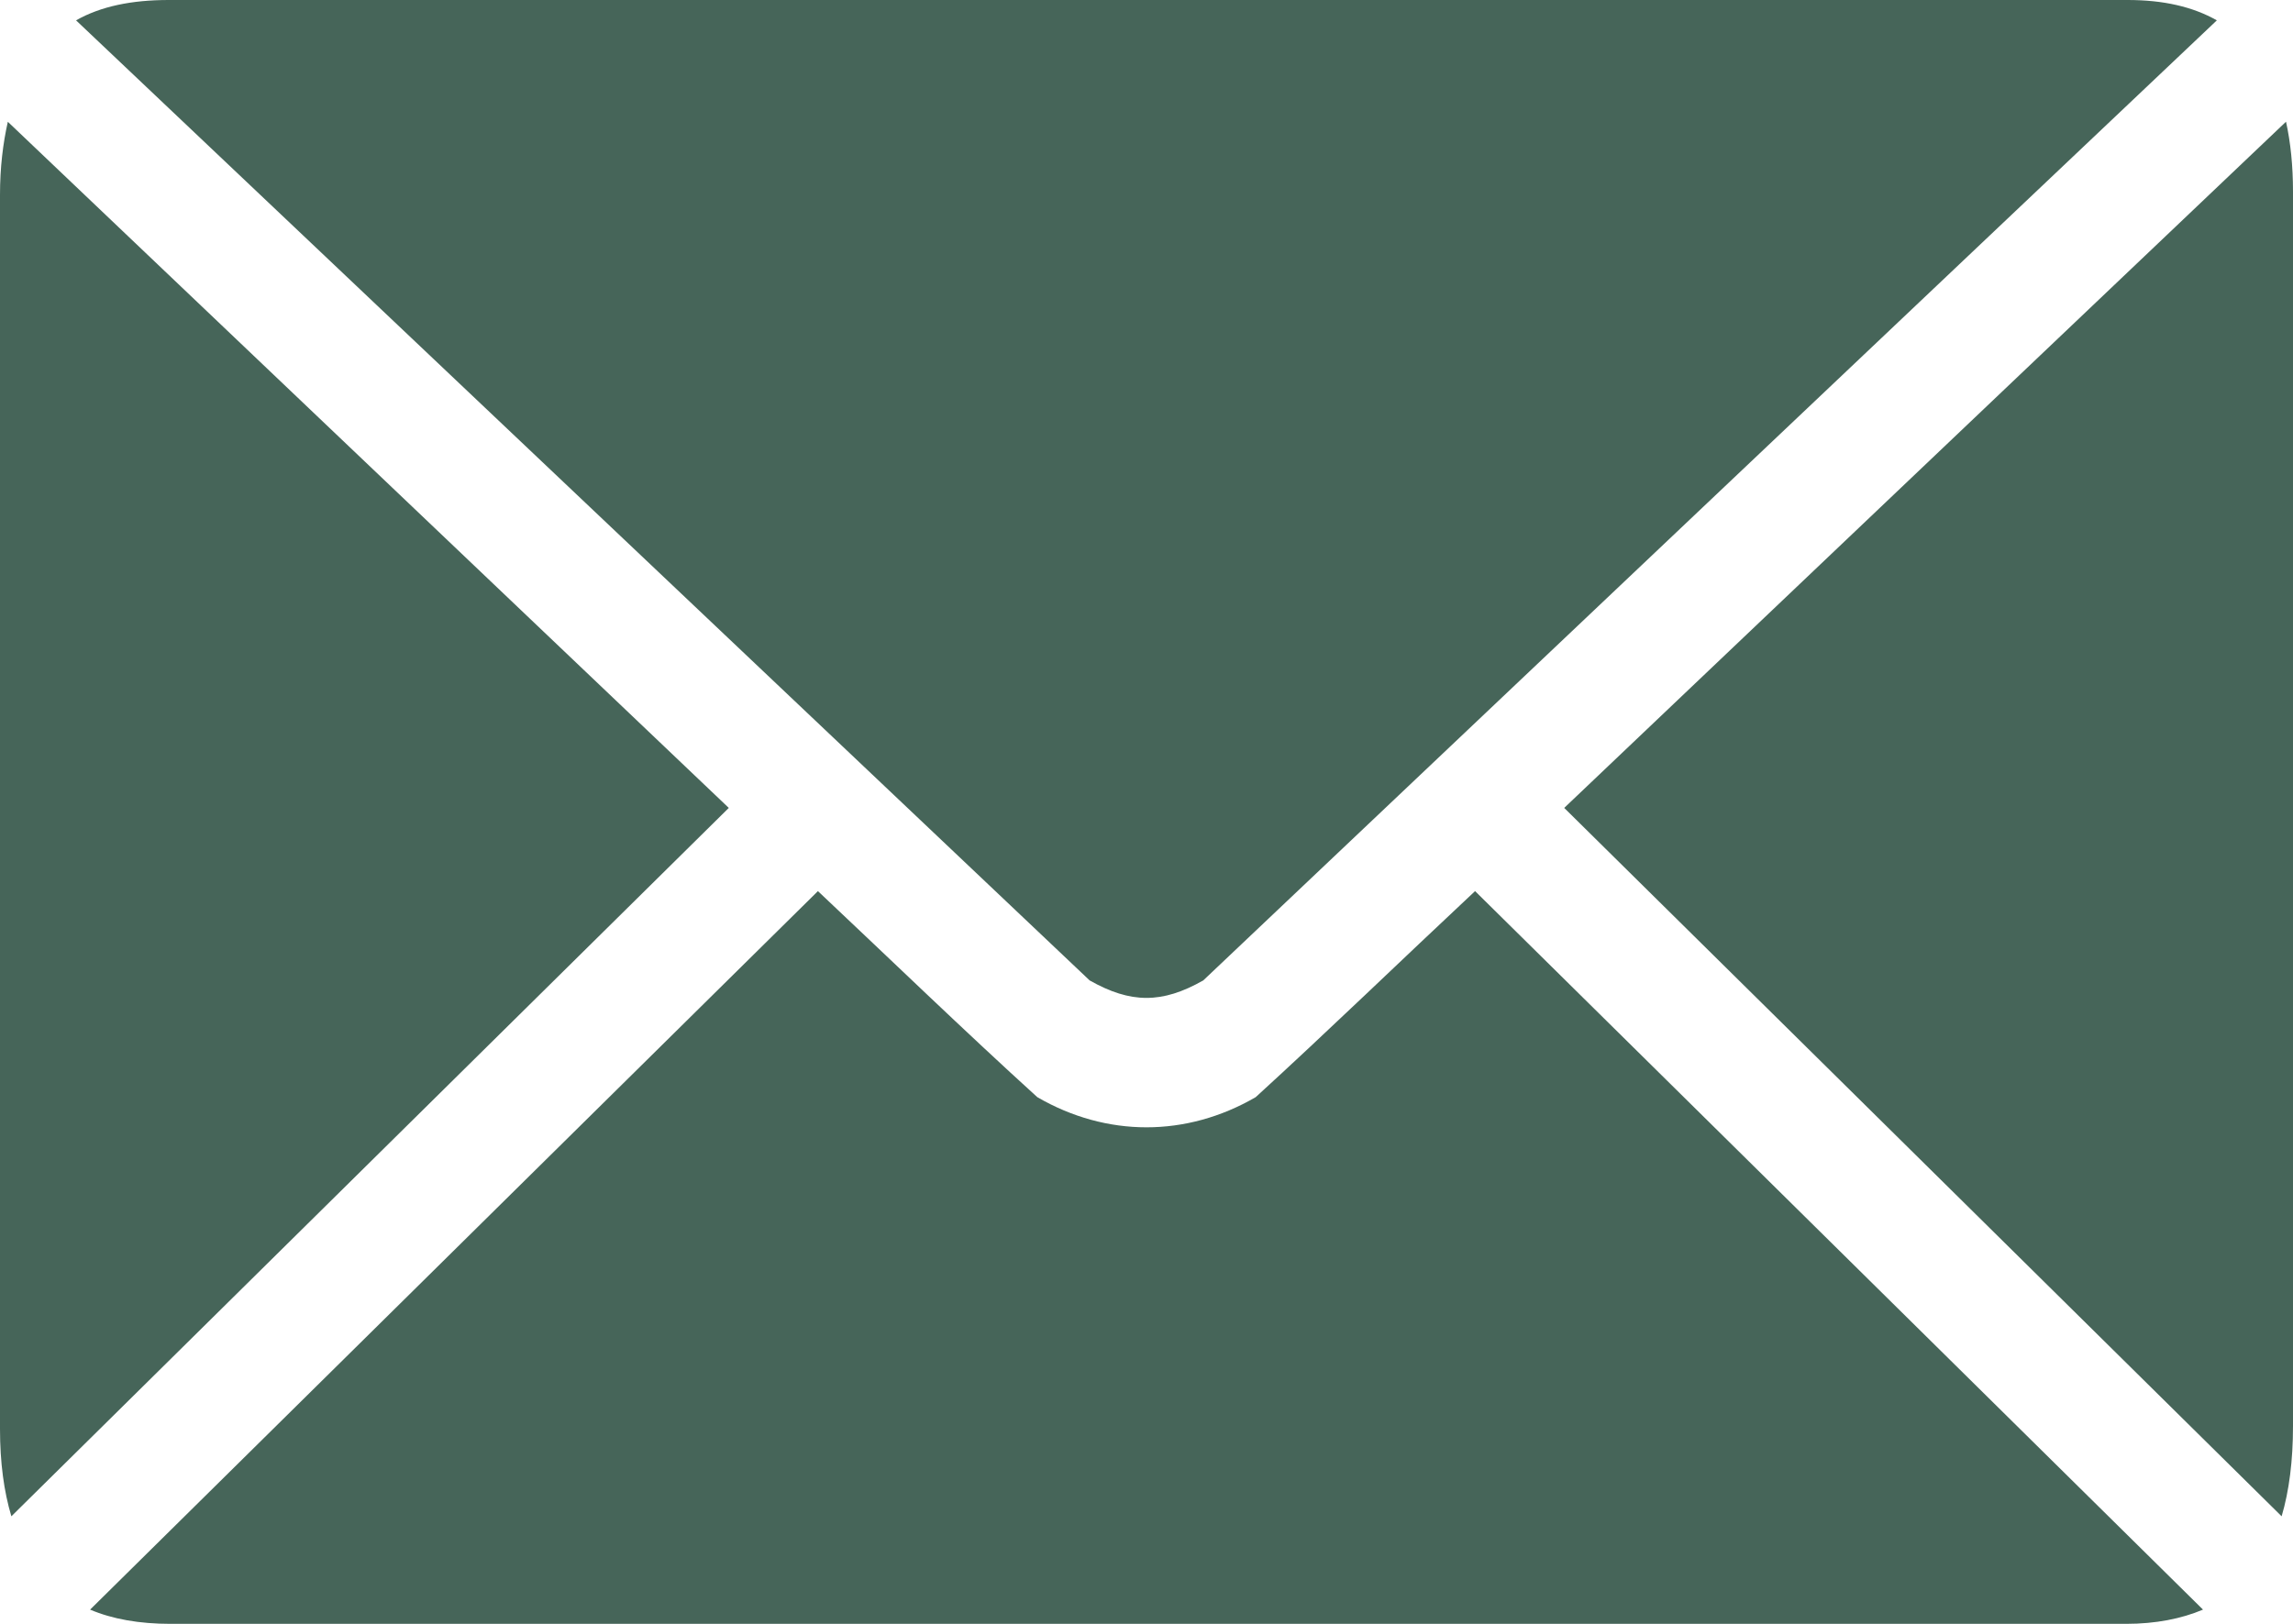
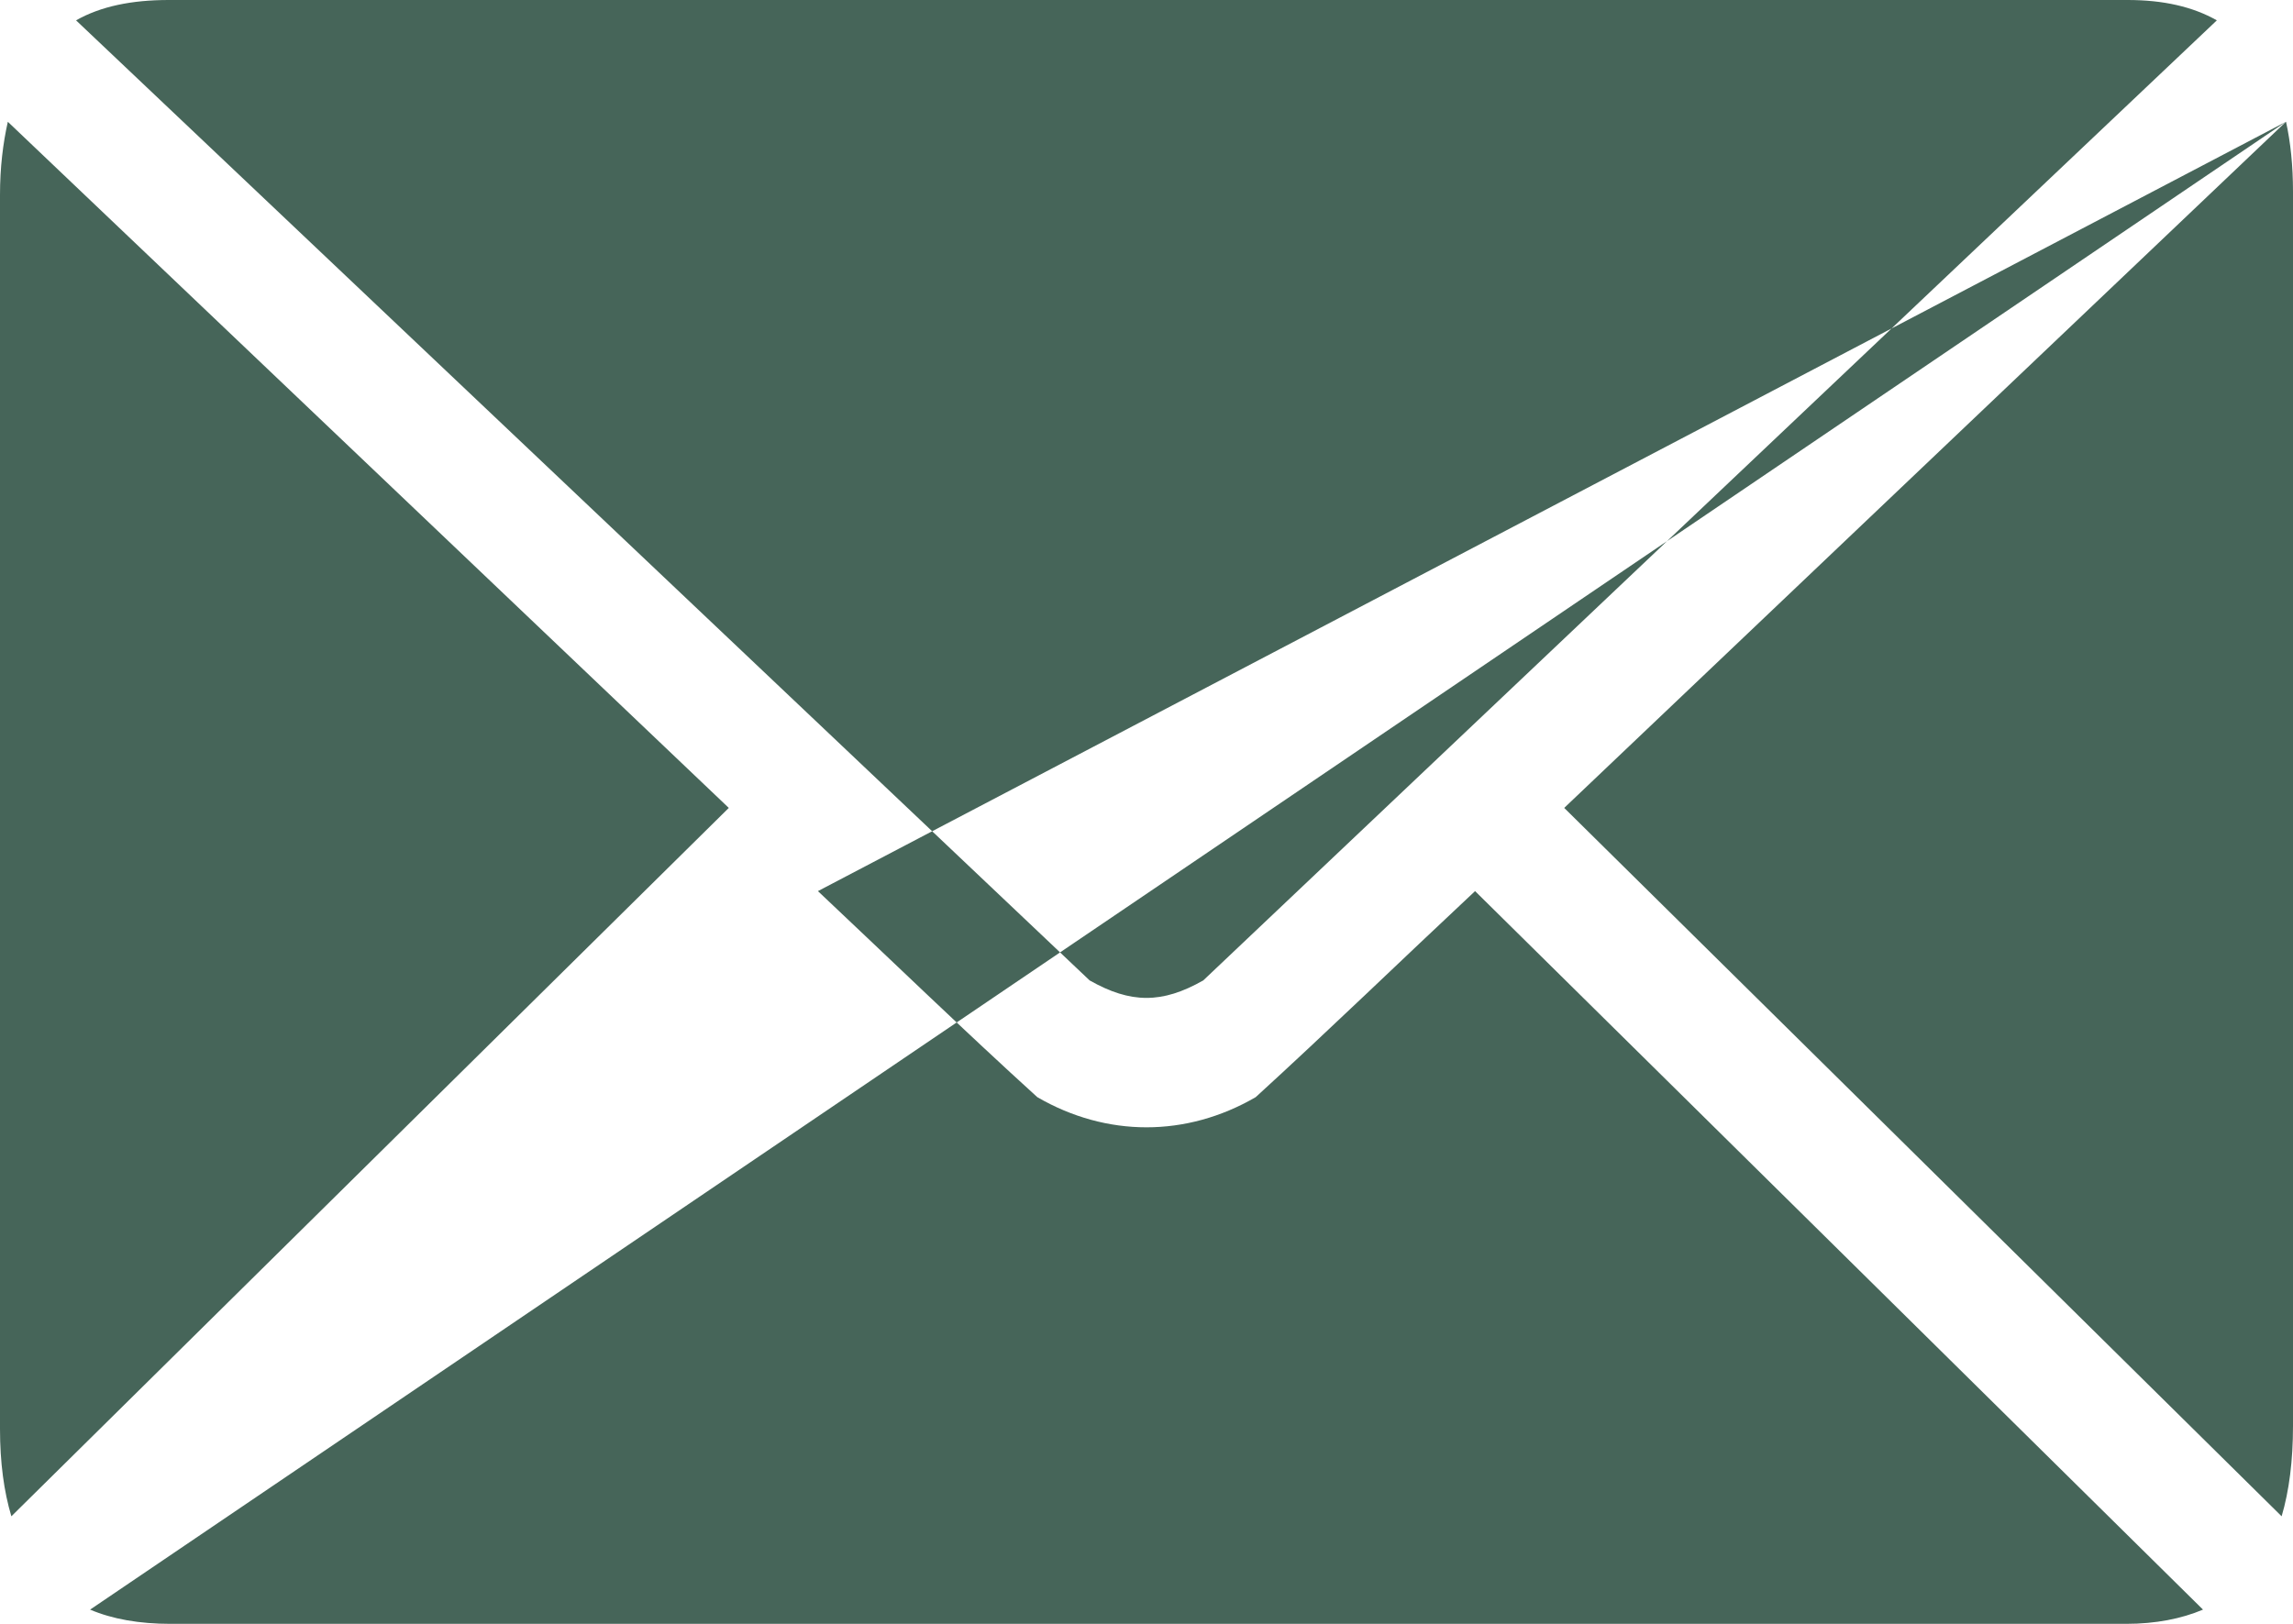
<svg xmlns="http://www.w3.org/2000/svg" width="24" height="17" viewBox="0 0 24 17" fill="none">
-   <path d="M1.765 0C1.378 0 1.055 0.066 0.796 0.213L11.405 10.264C11.836 10.508 12.164 10.508 12.594 10.264L23.203 0.213C22.95 0.07 22.643 0 22.27 0H1.765ZM0.082 1.275C0.031 1.5 0 1.756 0 2.04V14.96C0 15.31 0.041 15.614 0.119 15.874L7.628 8.458L0.082 1.275ZM23.926 1.275L16.372 8.458L23.881 15.874C23.96 15.608 24 15.29 24 14.928V2.008C24 1.737 23.975 1.492 23.927 1.275L23.926 1.275ZM8.561 9.329L0.943 16.851C1.178 16.951 1.46 17 1.784 17H22.253C22.561 17 22.831 16.947 23.058 16.851L15.439 9.329C14.678 10.041 13.903 10.792 13.143 11.486C12.418 11.907 11.582 11.907 10.857 11.486C10.091 10.79 9.323 10.047 8.561 9.329H8.561Z" fill="#466559" />
+   <path d="M1.765 0C1.378 0 1.055 0.066 0.796 0.213L11.405 10.264C11.836 10.508 12.164 10.508 12.594 10.264L23.203 0.213C22.95 0.07 22.643 0 22.27 0H1.765ZM0.082 1.275C0.031 1.5 0 1.756 0 2.04V14.96C0 15.31 0.041 15.614 0.119 15.874L7.628 8.458L0.082 1.275ZM23.926 1.275L16.372 8.458L23.881 15.874C23.96 15.608 24 15.29 24 14.928V2.008C24 1.737 23.975 1.492 23.927 1.275L23.926 1.275ZL0.943 16.851C1.178 16.951 1.46 17 1.784 17H22.253C22.561 17 22.831 16.947 23.058 16.851L15.439 9.329C14.678 10.041 13.903 10.792 13.143 11.486C12.418 11.907 11.582 11.907 10.857 11.486C10.091 10.79 9.323 10.047 8.561 9.329H8.561Z" fill="#466559" />
</svg>